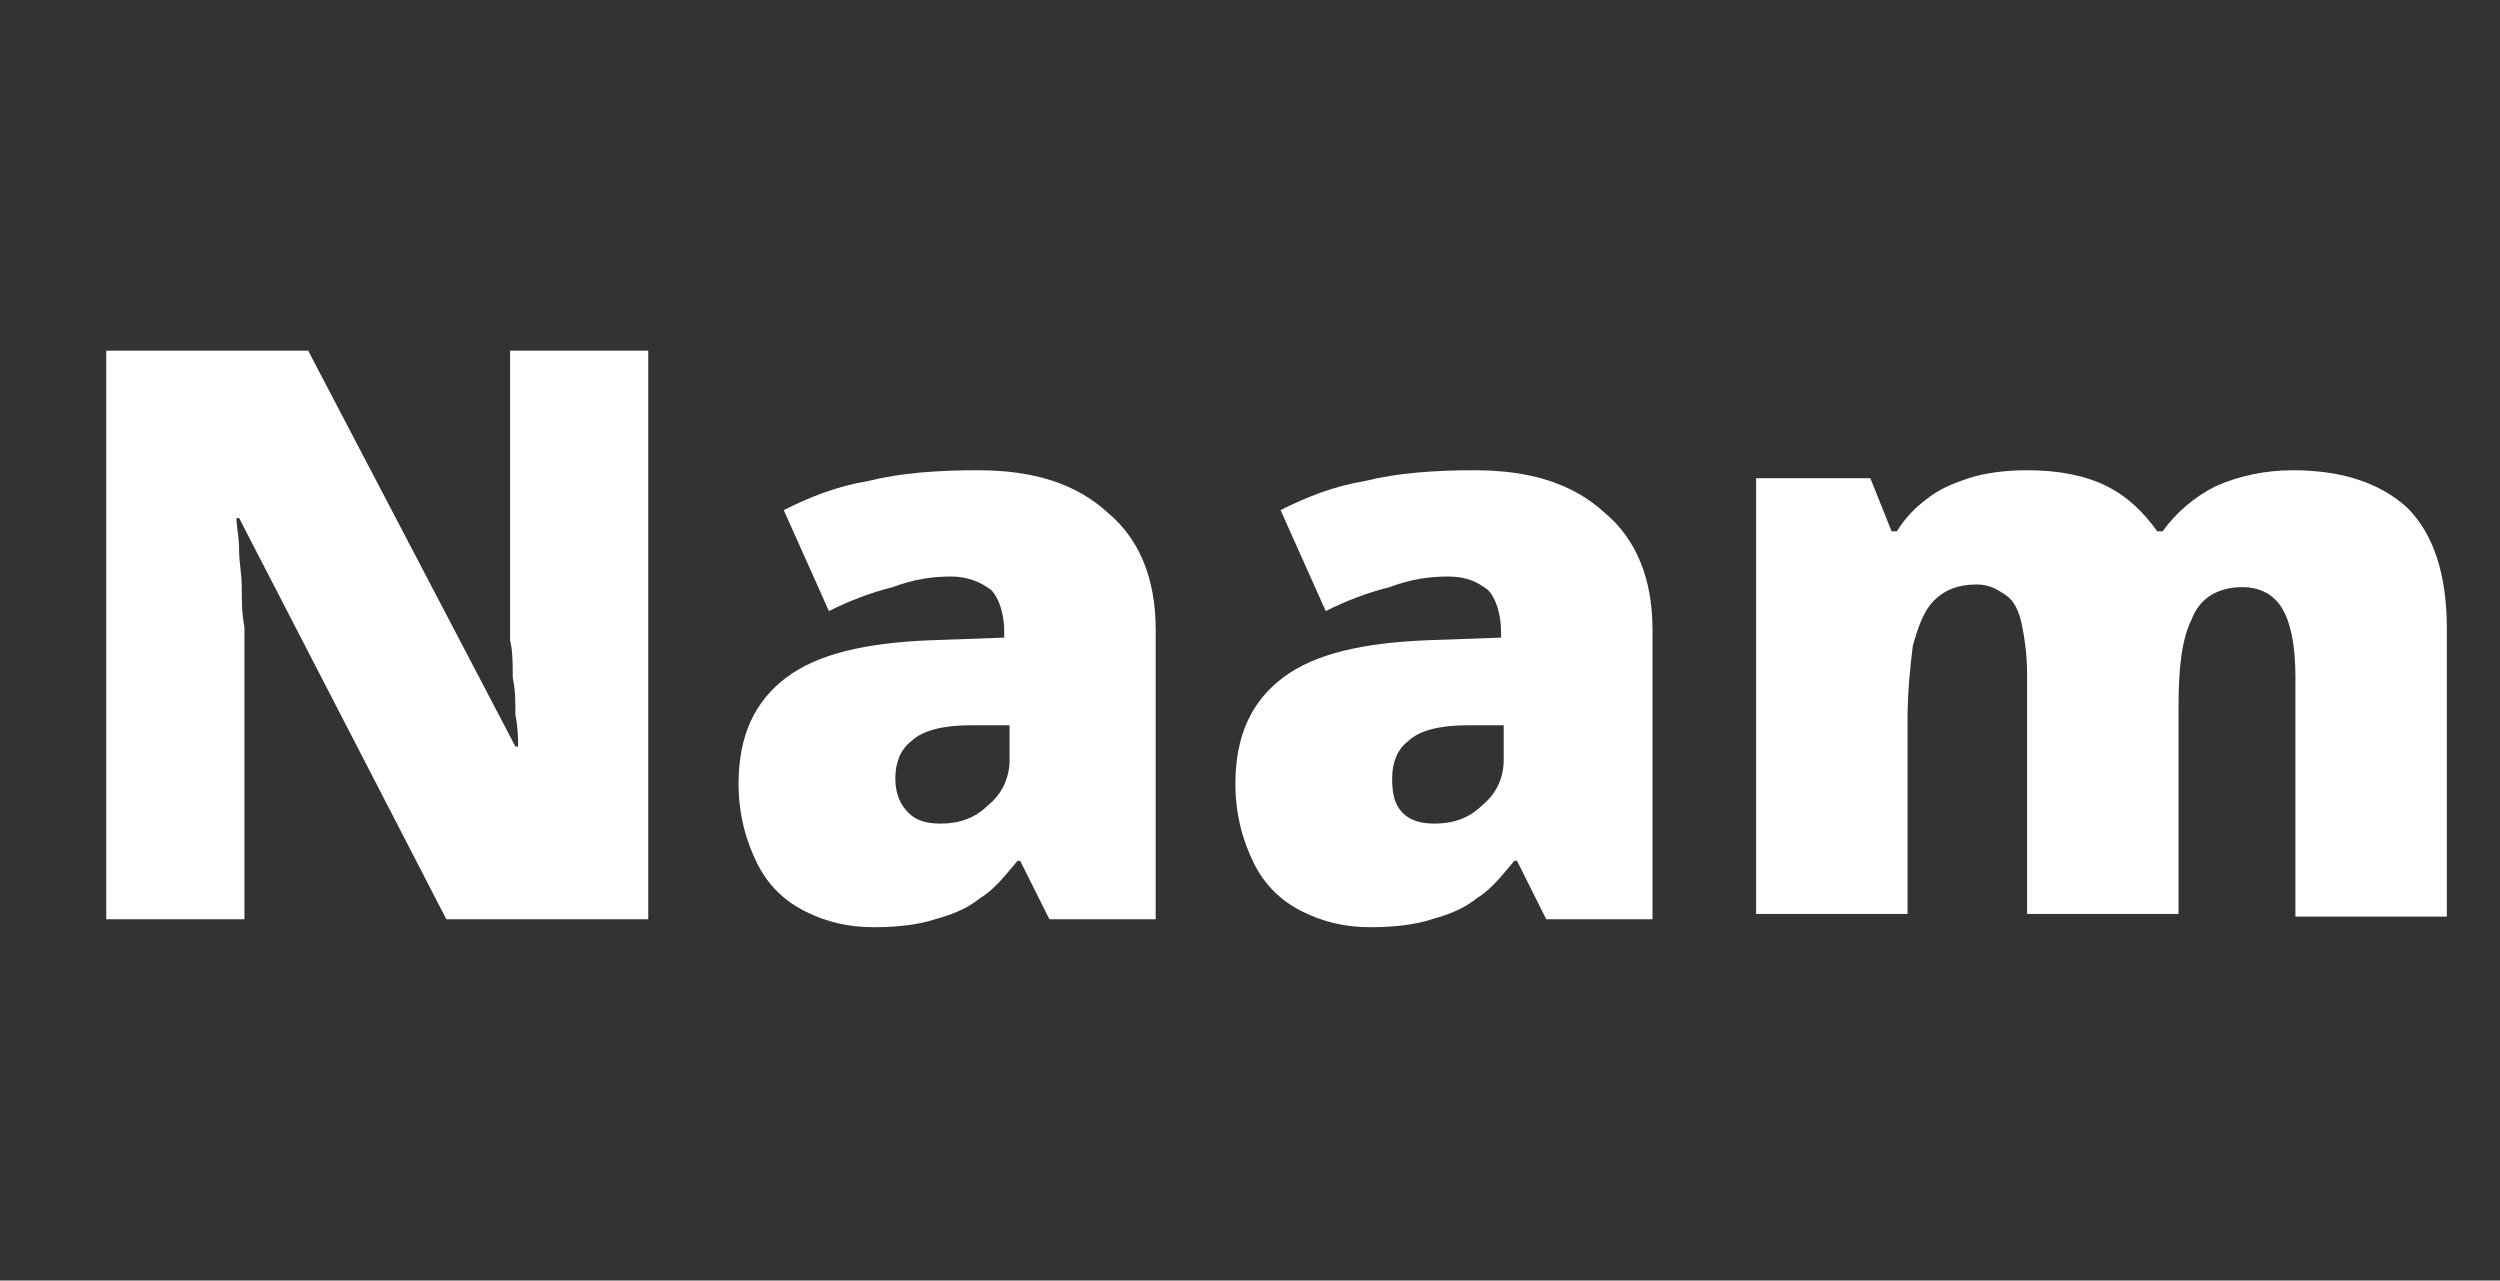
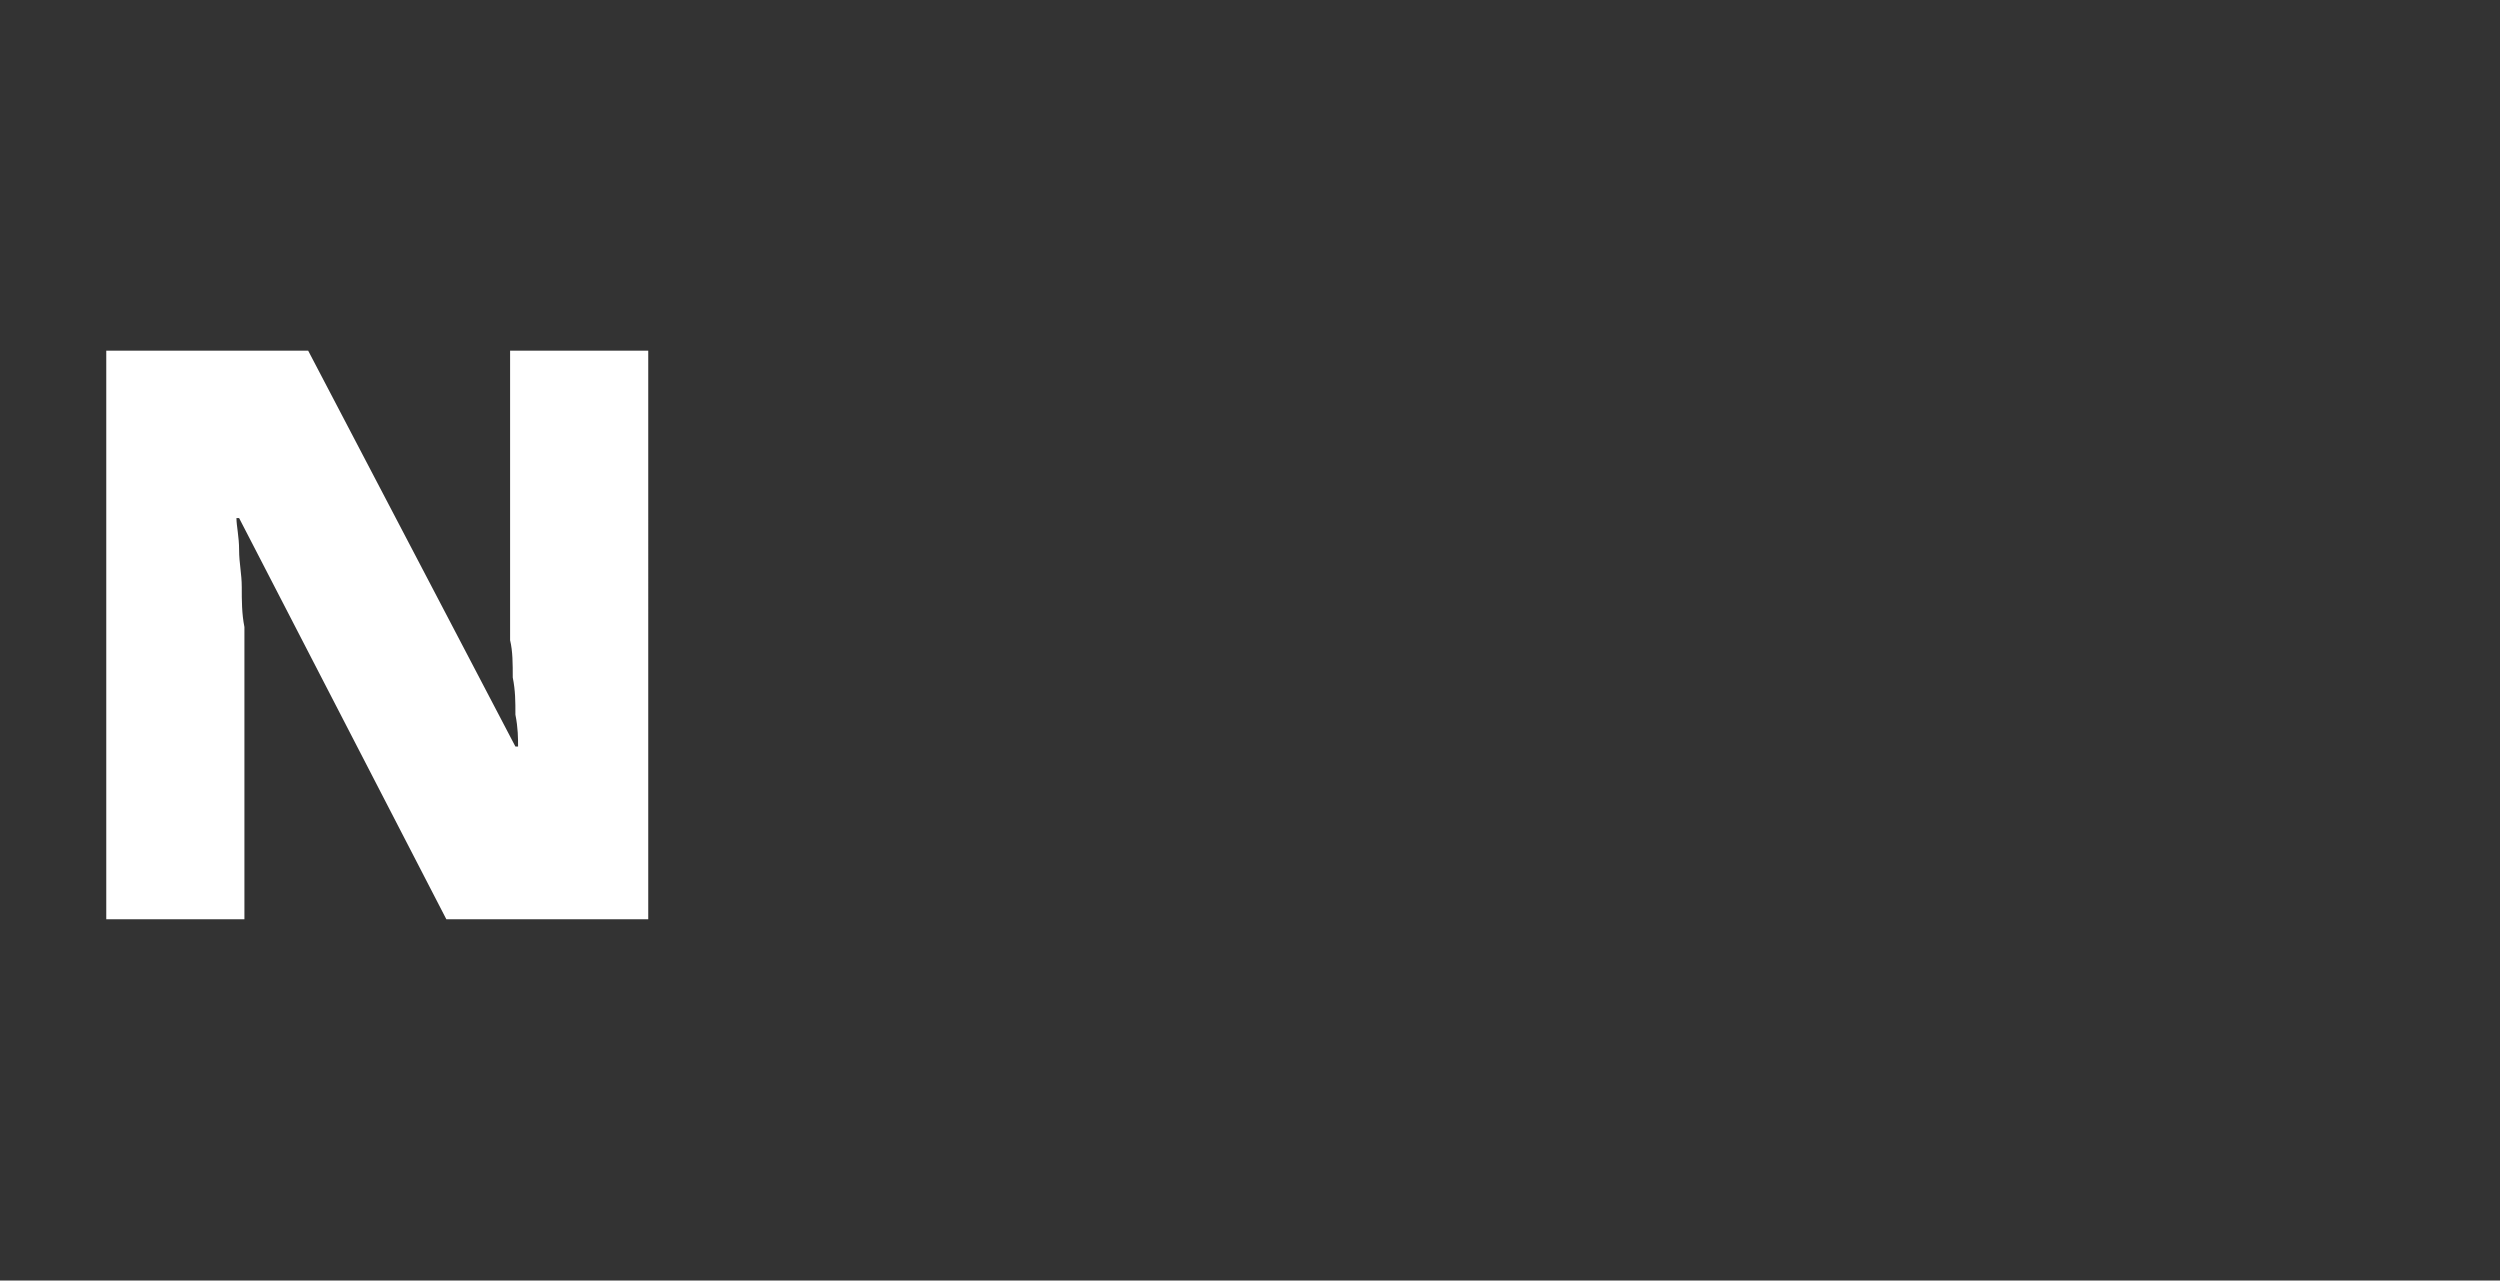
<svg xmlns="http://www.w3.org/2000/svg" version="1.1" id="Layer_1" x="0px" y="0px" viewBox="0 0 94.1 48.2" style="enable-background:new 0 0 94.1 48.2;" xml:space="preserve">
  <rect x="0" y="0" width="94.1" height="48.2" fill="#333333" stroke="none" />
  <g>
    <path style="fill:#FFFFFF;" d="M24.4,34.6h-7.6L9,19.5H8.9c0,0.3,0.1,0.7,0.1,1.2s0.1,0.9,0.1,1.4s0,1,0.1,1.5c0,0.5,0,0.9,0,1.3   v9.7H4V13.2h7.6l7.8,14.9h0.1c0-0.3,0-0.7-0.1-1.2c0-0.5,0-0.9-0.1-1.4c0-0.5,0-1-0.1-1.4c0-0.5,0-0.9,0-1.2v-9.7h5.2V34.6z" />
-     <path style="fill:#FFFFFF;" d="M36.8,17.7c2.1,0,3.7,0.5,4.9,1.6c1.2,1,1.8,2.5,1.8,4.4v10.9h-4l-1.1-2.2h-0.1   c-0.5,0.6-0.9,1.1-1.4,1.4c-0.5,0.4-1,0.6-1.7,0.8c-0.6,0.2-1.4,0.3-2.3,0.3c-1,0-1.8-0.2-2.6-0.6c-0.8-0.4-1.4-1-1.8-1.8   s-0.7-1.8-0.7-3c0-1.8,0.6-3.1,1.8-4c1.2-0.9,3-1.3,5.4-1.4l2.8-0.1v-0.2c0-0.7-0.2-1.3-0.5-1.6c-0.4-0.3-0.9-0.5-1.5-0.5   c-0.7,0-1.4,0.1-2.2,0.4c-0.8,0.2-1.6,0.5-2.4,0.9l-1.7-3.8c1-0.5,2-0.9,3.2-1.1C33.9,17.8,35.3,17.7,36.8,17.7z M36.5,27.3   c-1,0-1.8,0.2-2.2,0.6c-0.4,0.3-0.6,0.8-0.6,1.4s0.2,1,0.5,1.3s0.7,0.4,1.2,0.4c0.7,0,1.3-0.2,1.8-0.7c0.5-0.4,0.8-1,0.8-1.7v-1.3   L36.5,27.3z" />
-     <path style="fill:#FFFFFF;" d="M55.5,17.7c2.1,0,3.7,0.5,4.9,1.6c1.2,1,1.8,2.5,1.8,4.4v10.9h-4l-1.1-2.2H57   c-0.5,0.6-0.9,1.1-1.4,1.4c-0.5,0.4-1,0.6-1.7,0.8c-0.6,0.2-1.4,0.3-2.3,0.3c-1,0-1.8-0.2-2.6-0.6c-0.8-0.4-1.4-1-1.8-1.8   s-0.7-1.8-0.7-3c0-1.8,0.6-3.1,1.8-4c1.2-0.9,3-1.3,5.4-1.4l2.8-0.1v-0.2c0-0.7-0.2-1.3-0.5-1.6c-0.4-0.3-0.8-0.5-1.5-0.5   s-1.4,0.1-2.2,0.4c-0.8,0.2-1.6,0.5-2.4,0.9l-1.7-3.8c1-0.5,2-0.9,3.2-1.1C52.6,17.8,54,17.7,55.5,17.7z M55.2,27.3   c-1,0-1.8,0.2-2.2,0.6c-0.4,0.3-0.6,0.8-0.6,1.4s0.1,1,0.4,1.3S53.5,31,54,31c0.7,0,1.3-0.2,1.8-0.7c0.5-0.4,0.8-1,0.8-1.7v-1.3   L55.2,27.3z" />
-     <path style="fill:#FFFFFF;" d="M86.3,17.7c1.9,0,3.3,0.5,4.3,1.4c1,1,1.5,2.5,1.5,4.6v10.8h-5.7v-9c0-1.3-0.2-2.1-0.5-2.6   s-0.8-0.8-1.5-0.8c-0.9,0-1.6,0.4-1.9,1.2c-0.4,0.8-0.5,1.9-0.5,3.4v7.7h-5.7v-9c0-0.8-0.1-1.4-0.2-1.9s-0.3-0.9-0.6-1.1   c-0.3-0.2-0.6-0.4-1.1-0.4c-0.7,0-1.2,0.2-1.6,0.6s-0.6,1-0.8,1.7c-0.1,0.8-0.2,1.7-0.2,2.8v7.3h-5.7V18h4.3l0.8,2h0.2   c0.3-0.5,0.7-0.9,1.1-1.2c0.5-0.4,1-0.6,1.6-0.8s1.4-0.3,2.2-0.3c1.2,0,2.2,0.2,3,0.6s1.4,1,1.9,1.7h0.2c0.5-0.7,1.2-1.3,2-1.7   C84.3,17.9,85.3,17.7,86.3,17.7z" />
  </g>
</svg>